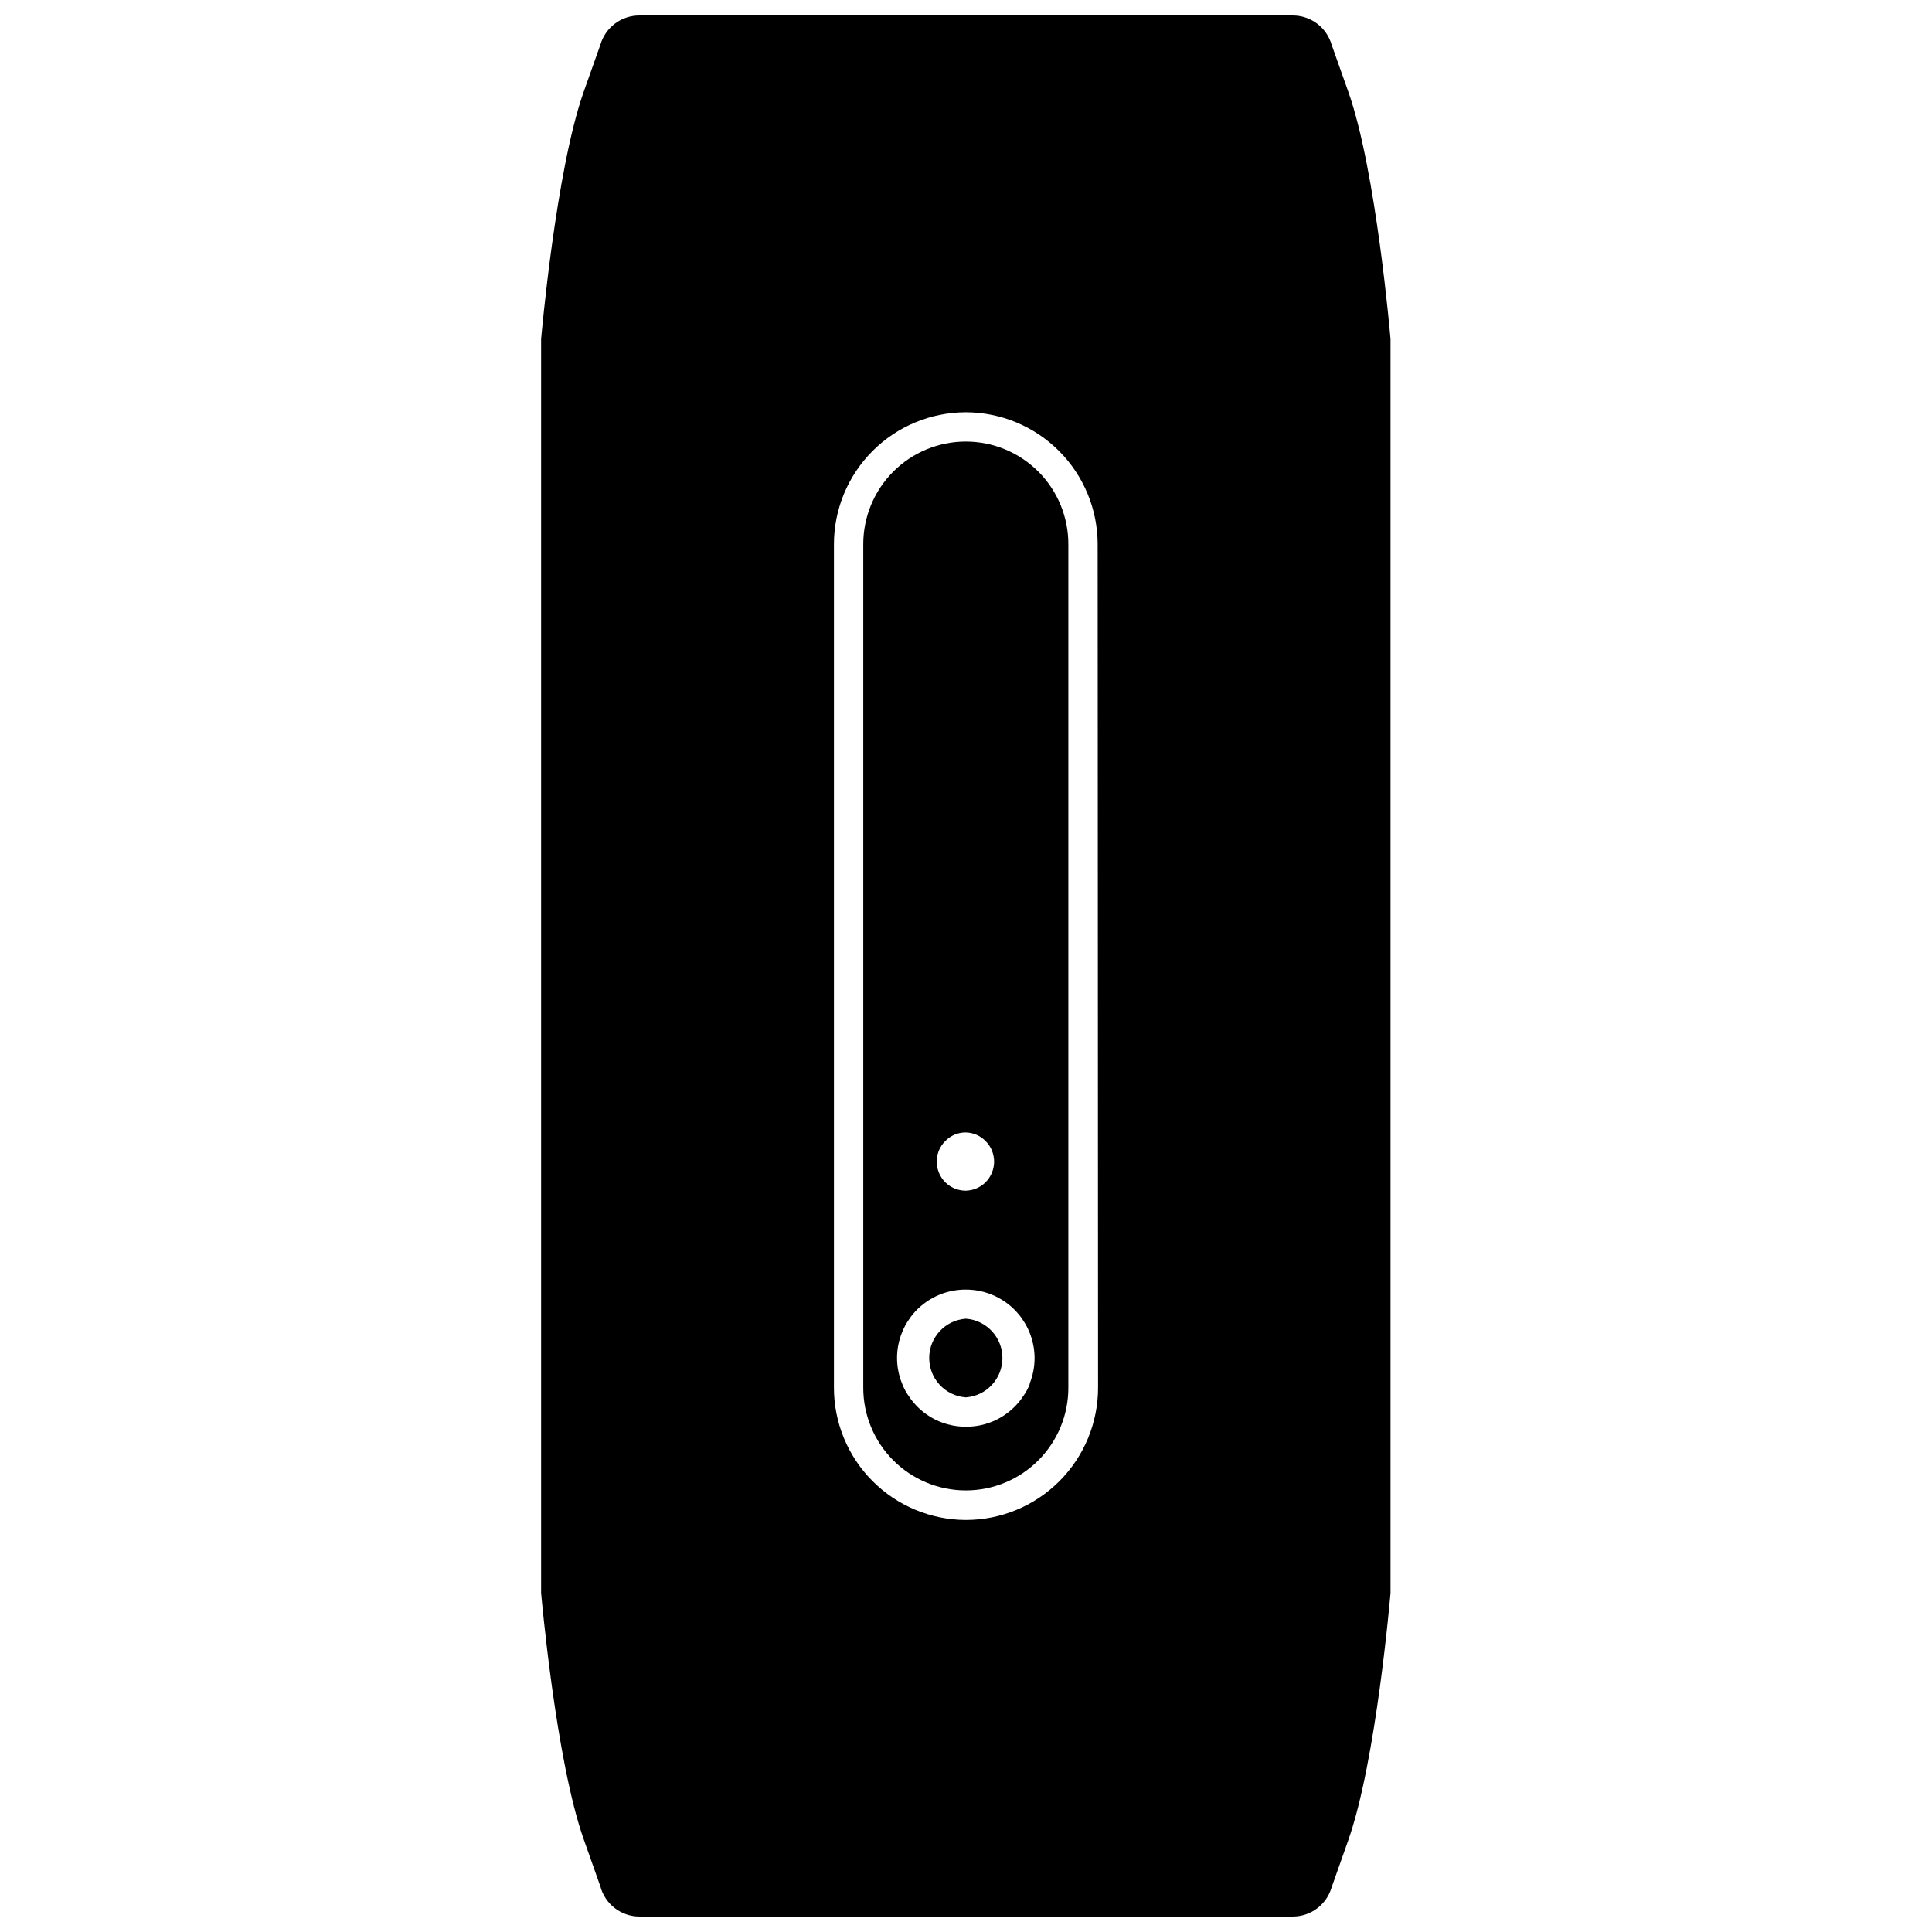
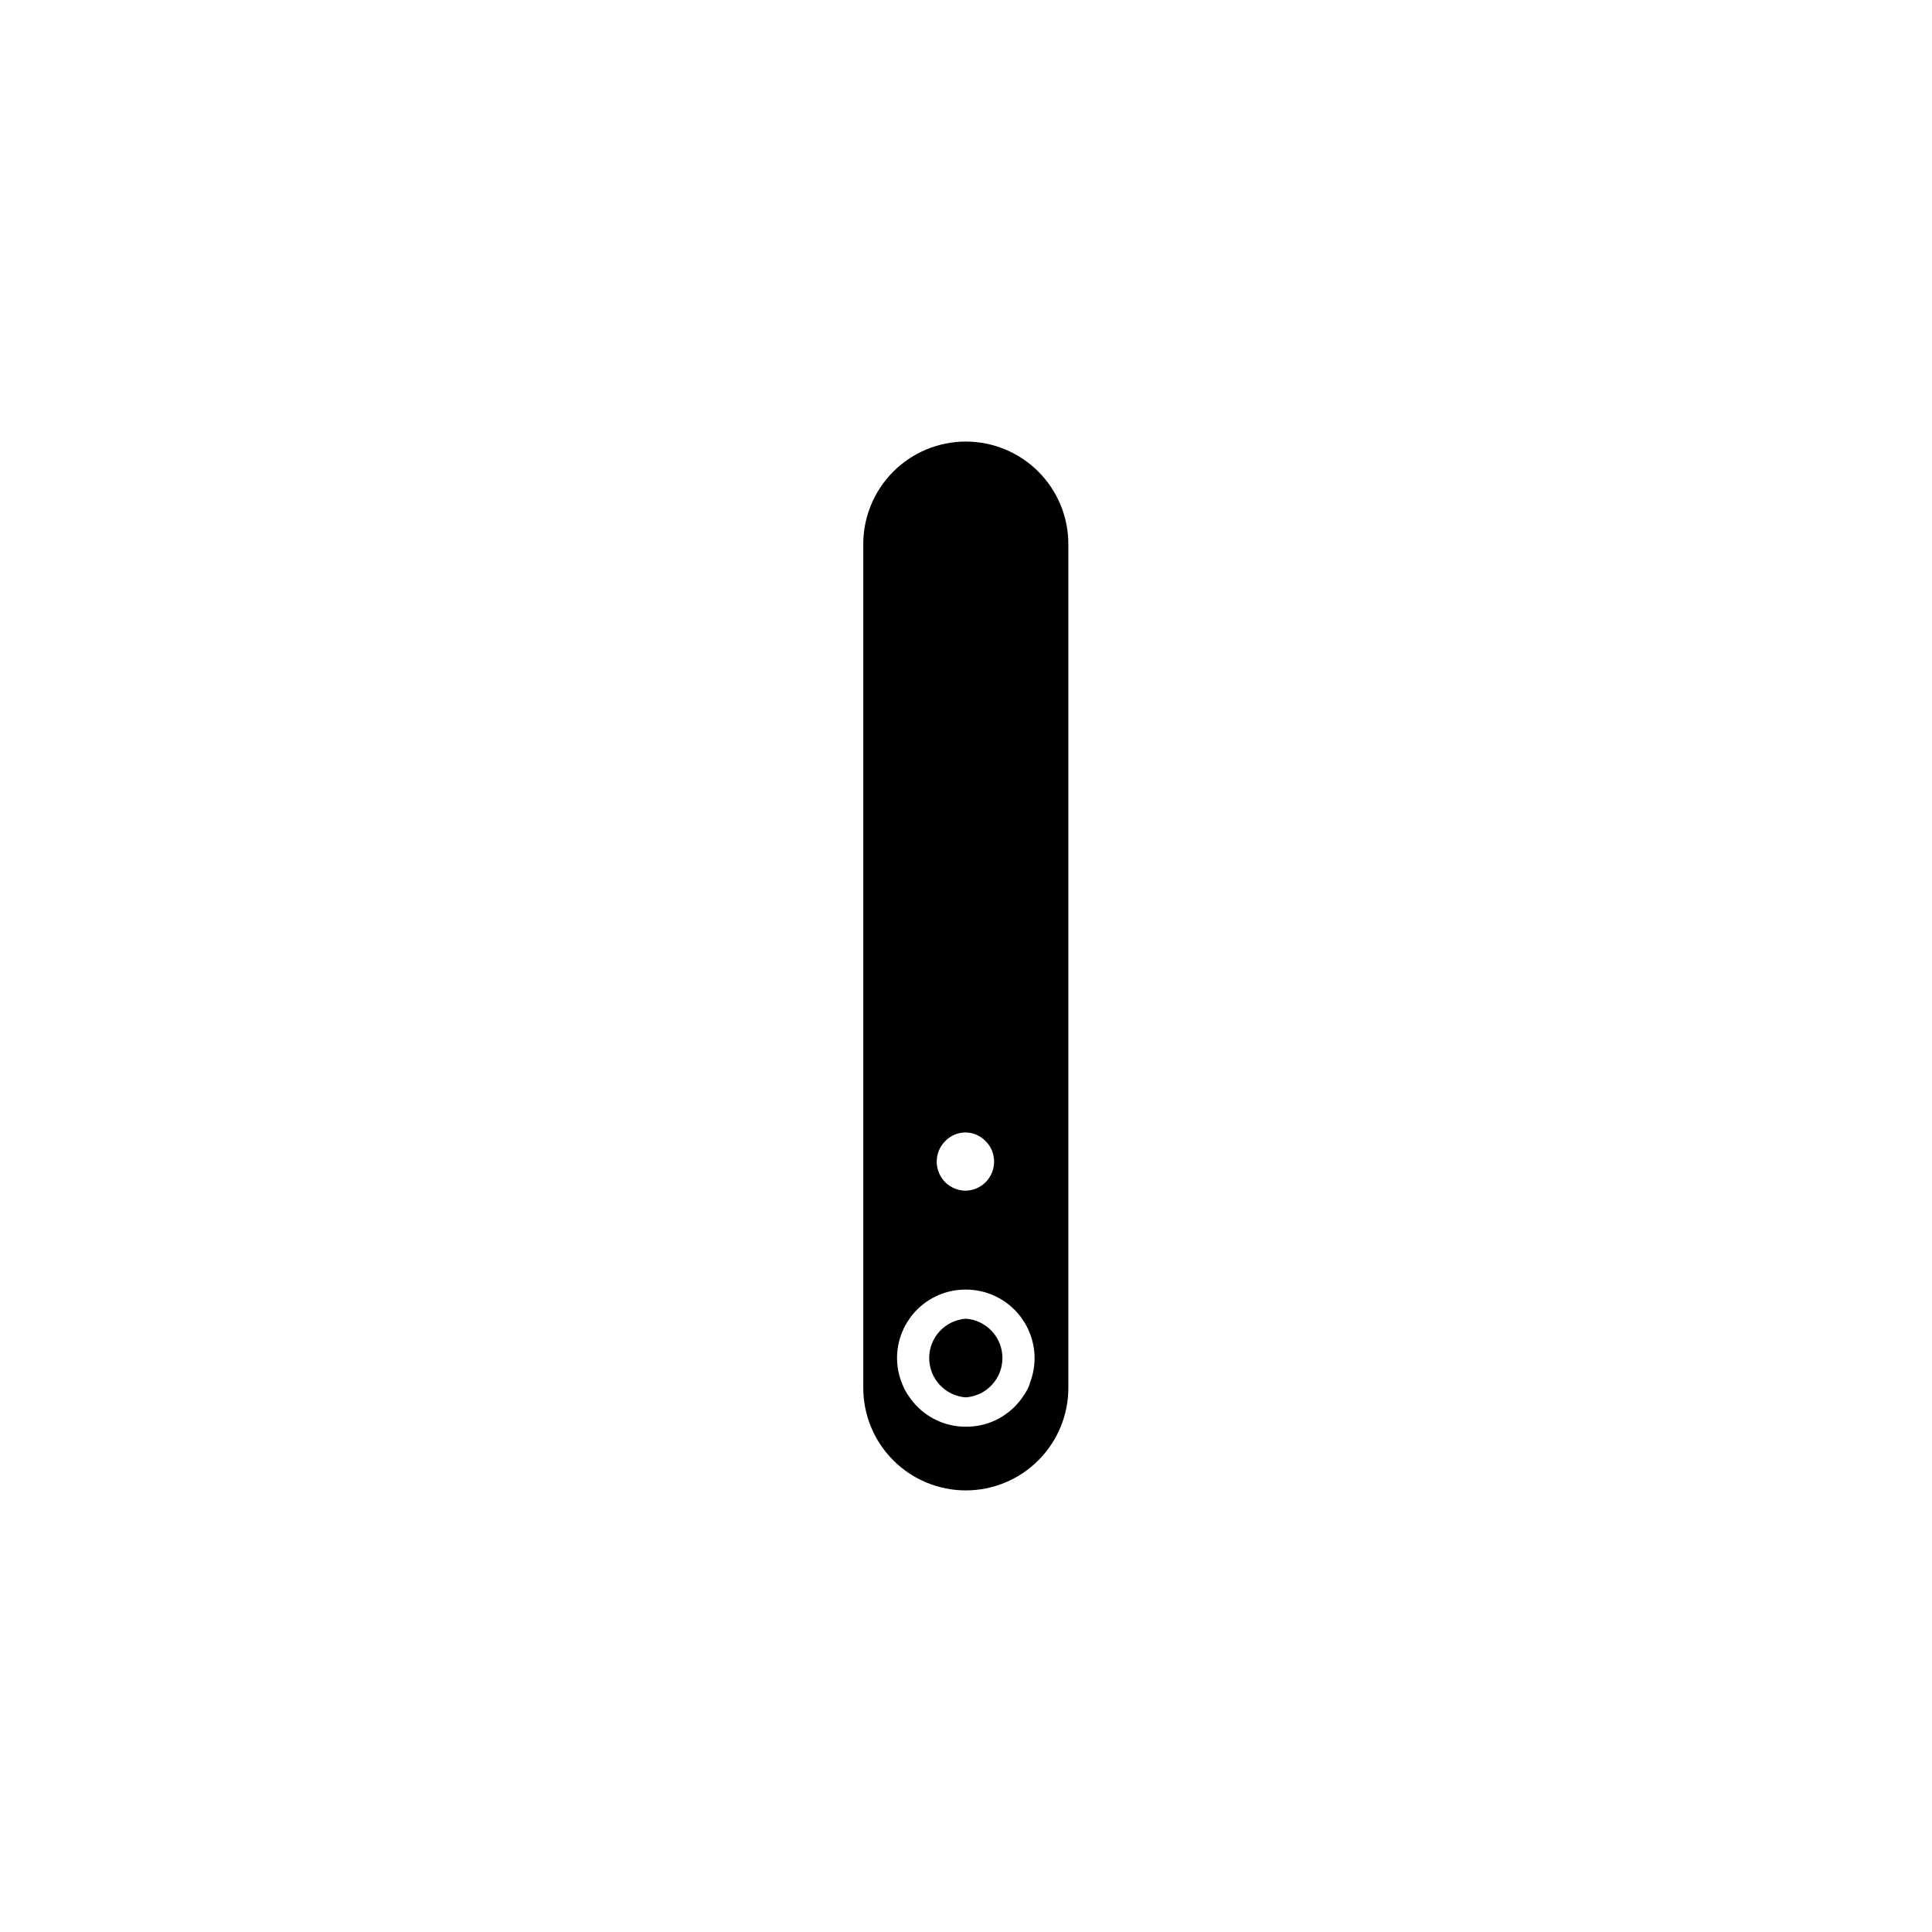
<svg xmlns="http://www.w3.org/2000/svg" width="800px" height="800px" version="1.1" viewBox="144 144 512 512">
  <defs>
    <clipPath id="a">
      <path d="m287 148.09h226v503.81h-226z" />
    </clipPath>
  </defs>
  <g clip-path="url(#a)">
-     <path d="m501.3 168.25-4.394-12.379c-1.316-4.598-5.512-7.766-10.293-7.773h-173.22c-4.781 0.008-8.977 3.176-10.293 7.773l-4.394 12.379c-7.449 21.012-11.309 65.602-11.309 65.602v332.3s3.859 44.434 11.363 65.496l4.34 12.273c1.234 4.68 5.453 7.953 10.293 7.984h173.22c4.781-0.008 8.977-3.176 10.293-7.769l4.34-12.273c7.504-21.066 11.258-65.711 11.258-65.711v-332.3s-3.754-44.59-11.203-65.602zm-66.301 343.45c0.016 9.305-3.672 18.234-10.246 24.82s-15.5 10.285-24.805 10.285c-9.289-0.027-18.184-3.742-24.734-10.324-6.555-6.582-10.227-15.496-10.211-24.781v-223.39c-0.016-9.285 3.66-18.191 10.211-24.766 6.555-6.574 15.453-10.273 24.734-10.289 9.281 0.016 18.18 3.715 24.73 10.289 6.555 6.574 10.227 15.48 10.215 24.766z" />
-   </g>
+     </g>
  <path d="m399.95 493.47c-5.469 0.391-9.703 4.941-9.703 10.422 0 5.484 4.234 10.035 9.703 10.426 5.469-0.391 9.703-4.941 9.703-10.426 0-5.481-4.234-10.031-9.703-10.422z" />
  <path d="m399.95 261.02c-7.227 0-14.152 2.875-19.254 7.996-5.098 5.117-7.949 12.059-7.922 19.285v223.39c-0.027 7.223 2.824 14.164 7.922 19.281 5.102 5.121 12.027 8 19.254 8 7.227 0 14.152-2.879 19.254-8 5.098-5.117 7.949-12.059 7.918-19.281v-223.39c0.031-7.227-2.82-14.168-7.918-19.285-5.102-5.121-12.027-7.996-19.254-7.996zm-7.129 187.86c0.391-0.922 0.953-1.758 1.66-2.465 1.402-1.461 3.336-2.293 5.359-2.305 2.027 0.012 3.957 0.844 5.363 2.305 0.707 0.707 1.27 1.543 1.66 2.465 0.387 0.973 0.586 2.008 0.59 3.055-0.039 2.008-0.848 3.926-2.25 5.359-1.426 1.422-3.352 2.227-5.363 2.25-2.012-0.023-3.934-0.828-5.359-2.25-1.406-1.434-2.211-3.352-2.25-5.359 0.004-1.047 0.203-2.082 0.59-3.055zm24.117 61.797c-0.469 1.266-1.121 2.457-1.93 3.539-0.273 0.43-0.578 0.844-0.91 1.23-3.457 4.254-8.668 6.699-14.148 6.648-5.445 0.02-10.605-2.422-14.043-6.648-0.332-0.387-0.637-0.801-0.91-1.23-0.809-1.082-1.461-2.273-1.93-3.539-1.789-4.363-1.789-9.25 0-13.613 0.492-1.254 1.141-2.445 1.93-3.539 0.273-0.43 0.578-0.844 0.91-1.23 3.473-4.168 8.621-6.566 14.043-6.539 5.43-0.012 10.582 2.406 14.043 6.594 0.332 0.387 0.637 0.797 0.91 1.23 0.789 1.094 1.438 2.281 1.93 3.539 1.785 4.359 1.785 9.25 0 13.613z" />
</svg>